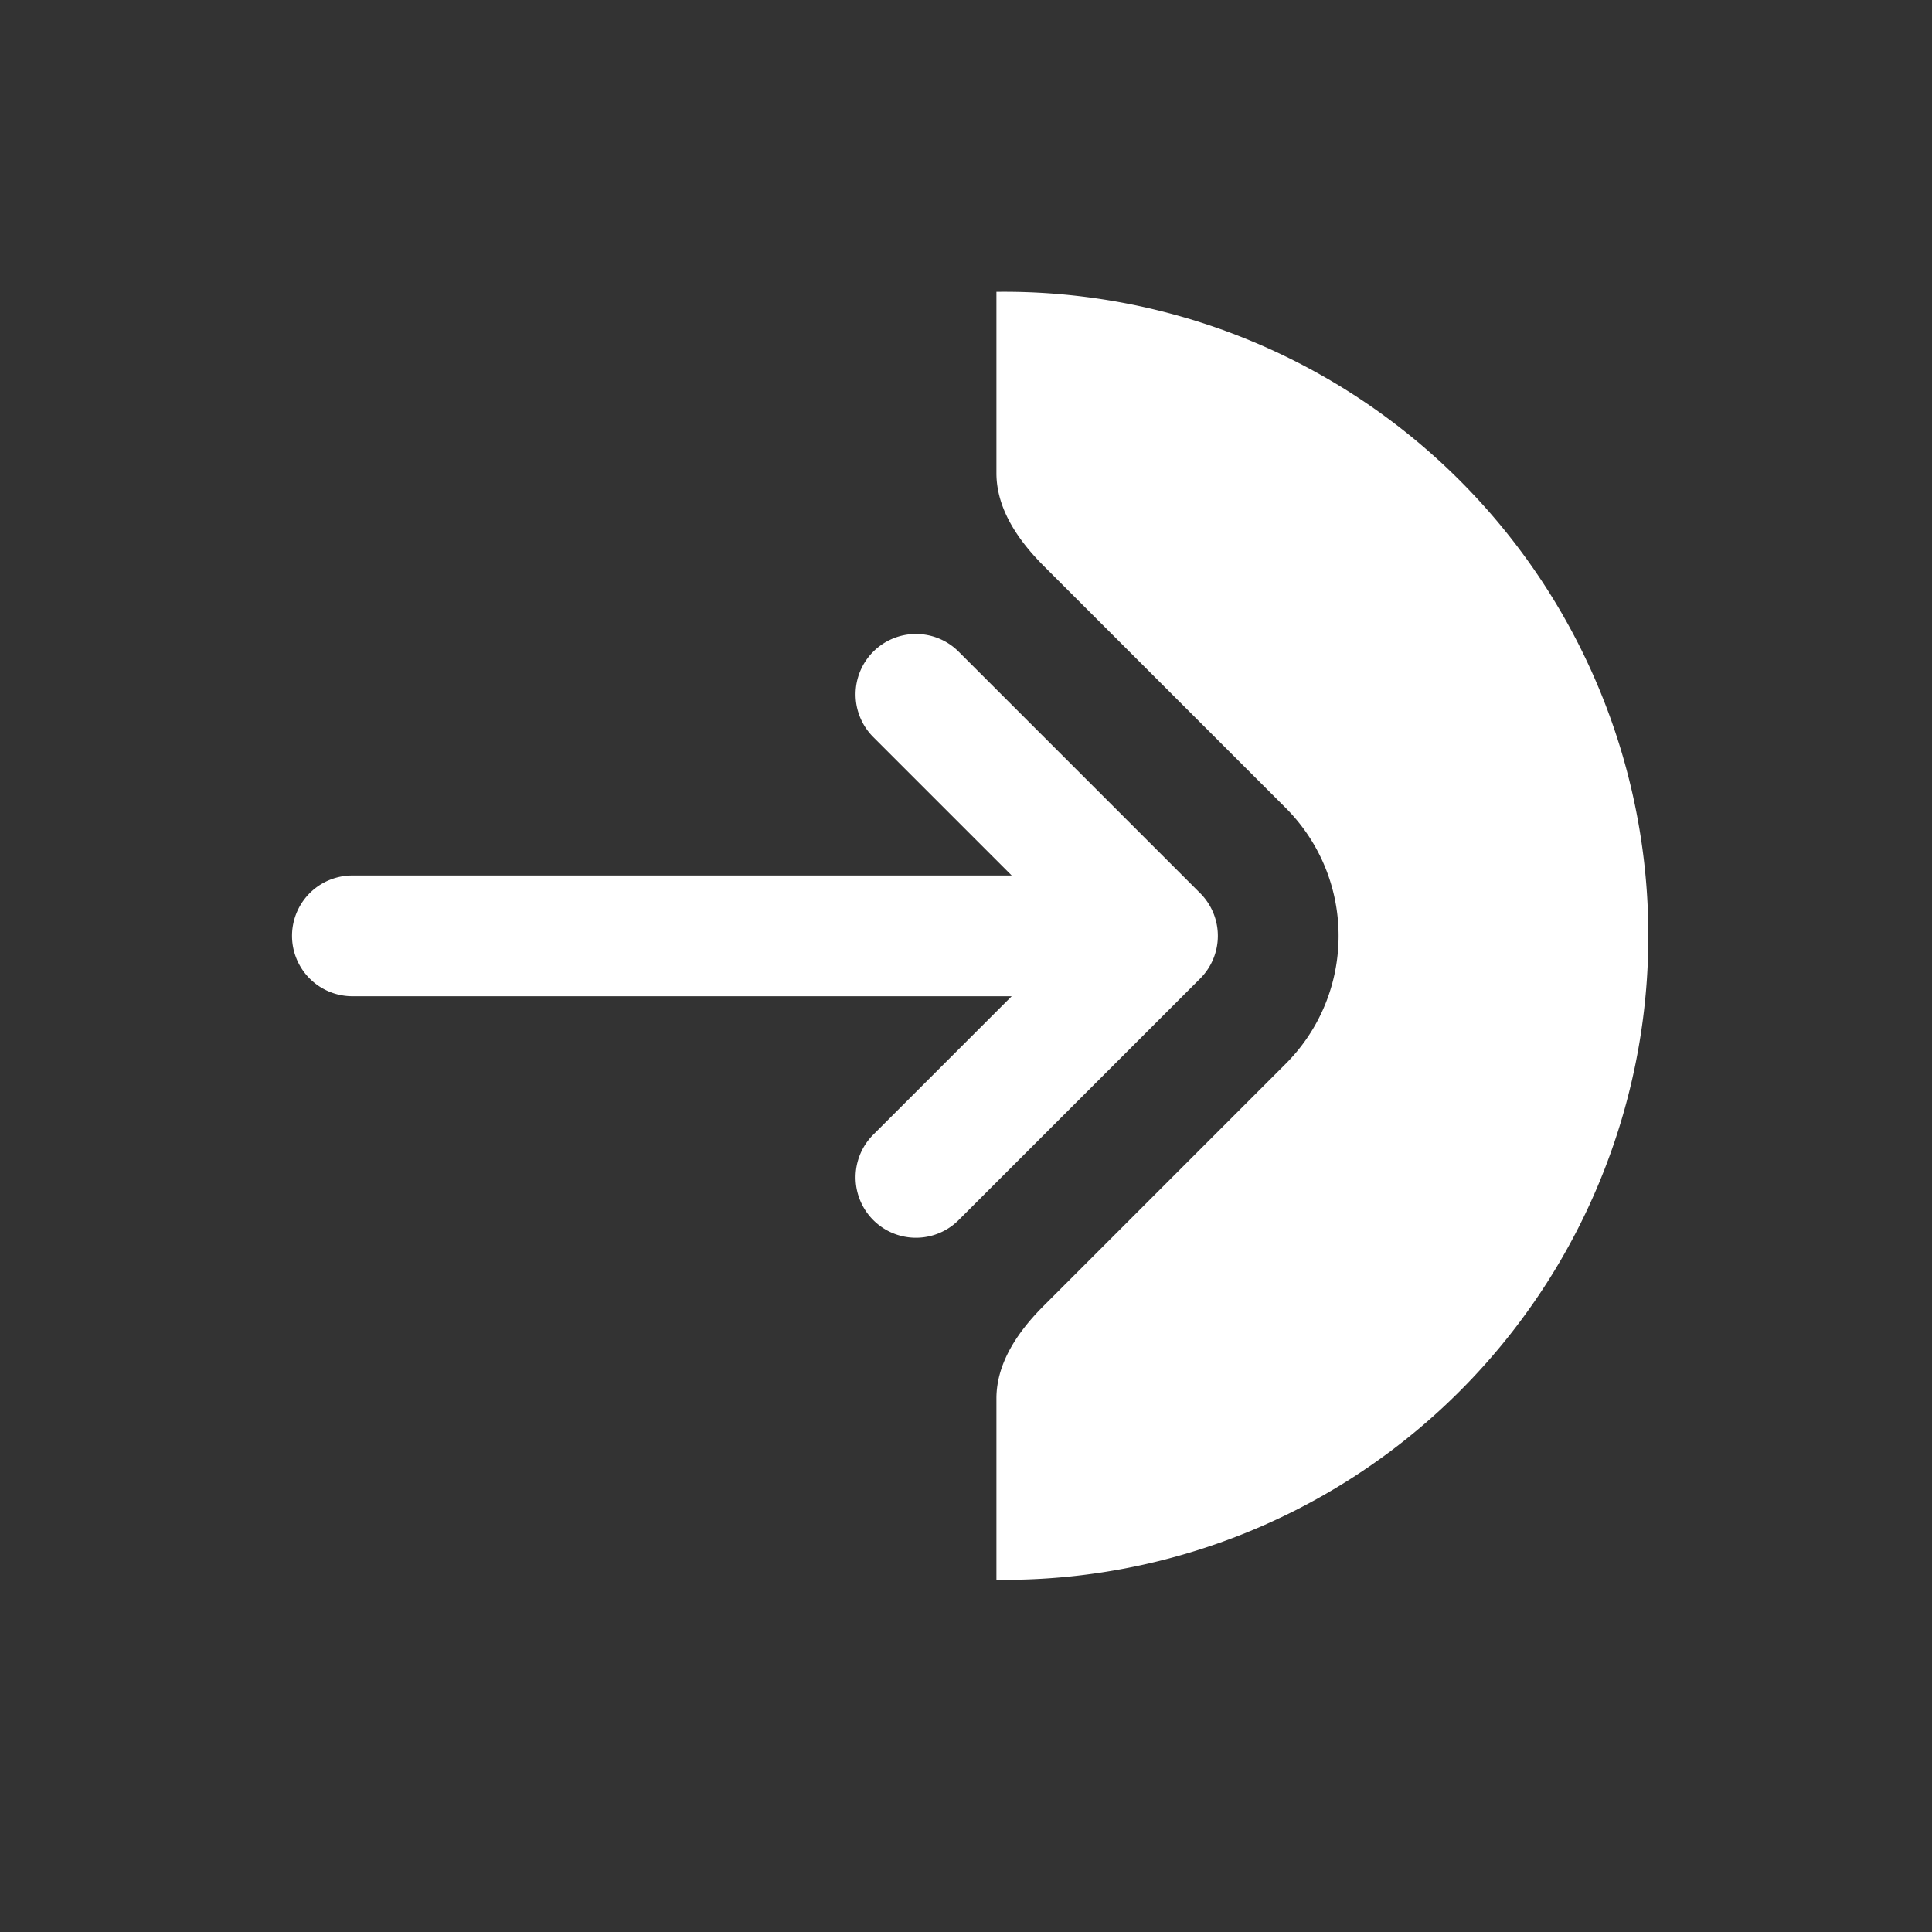
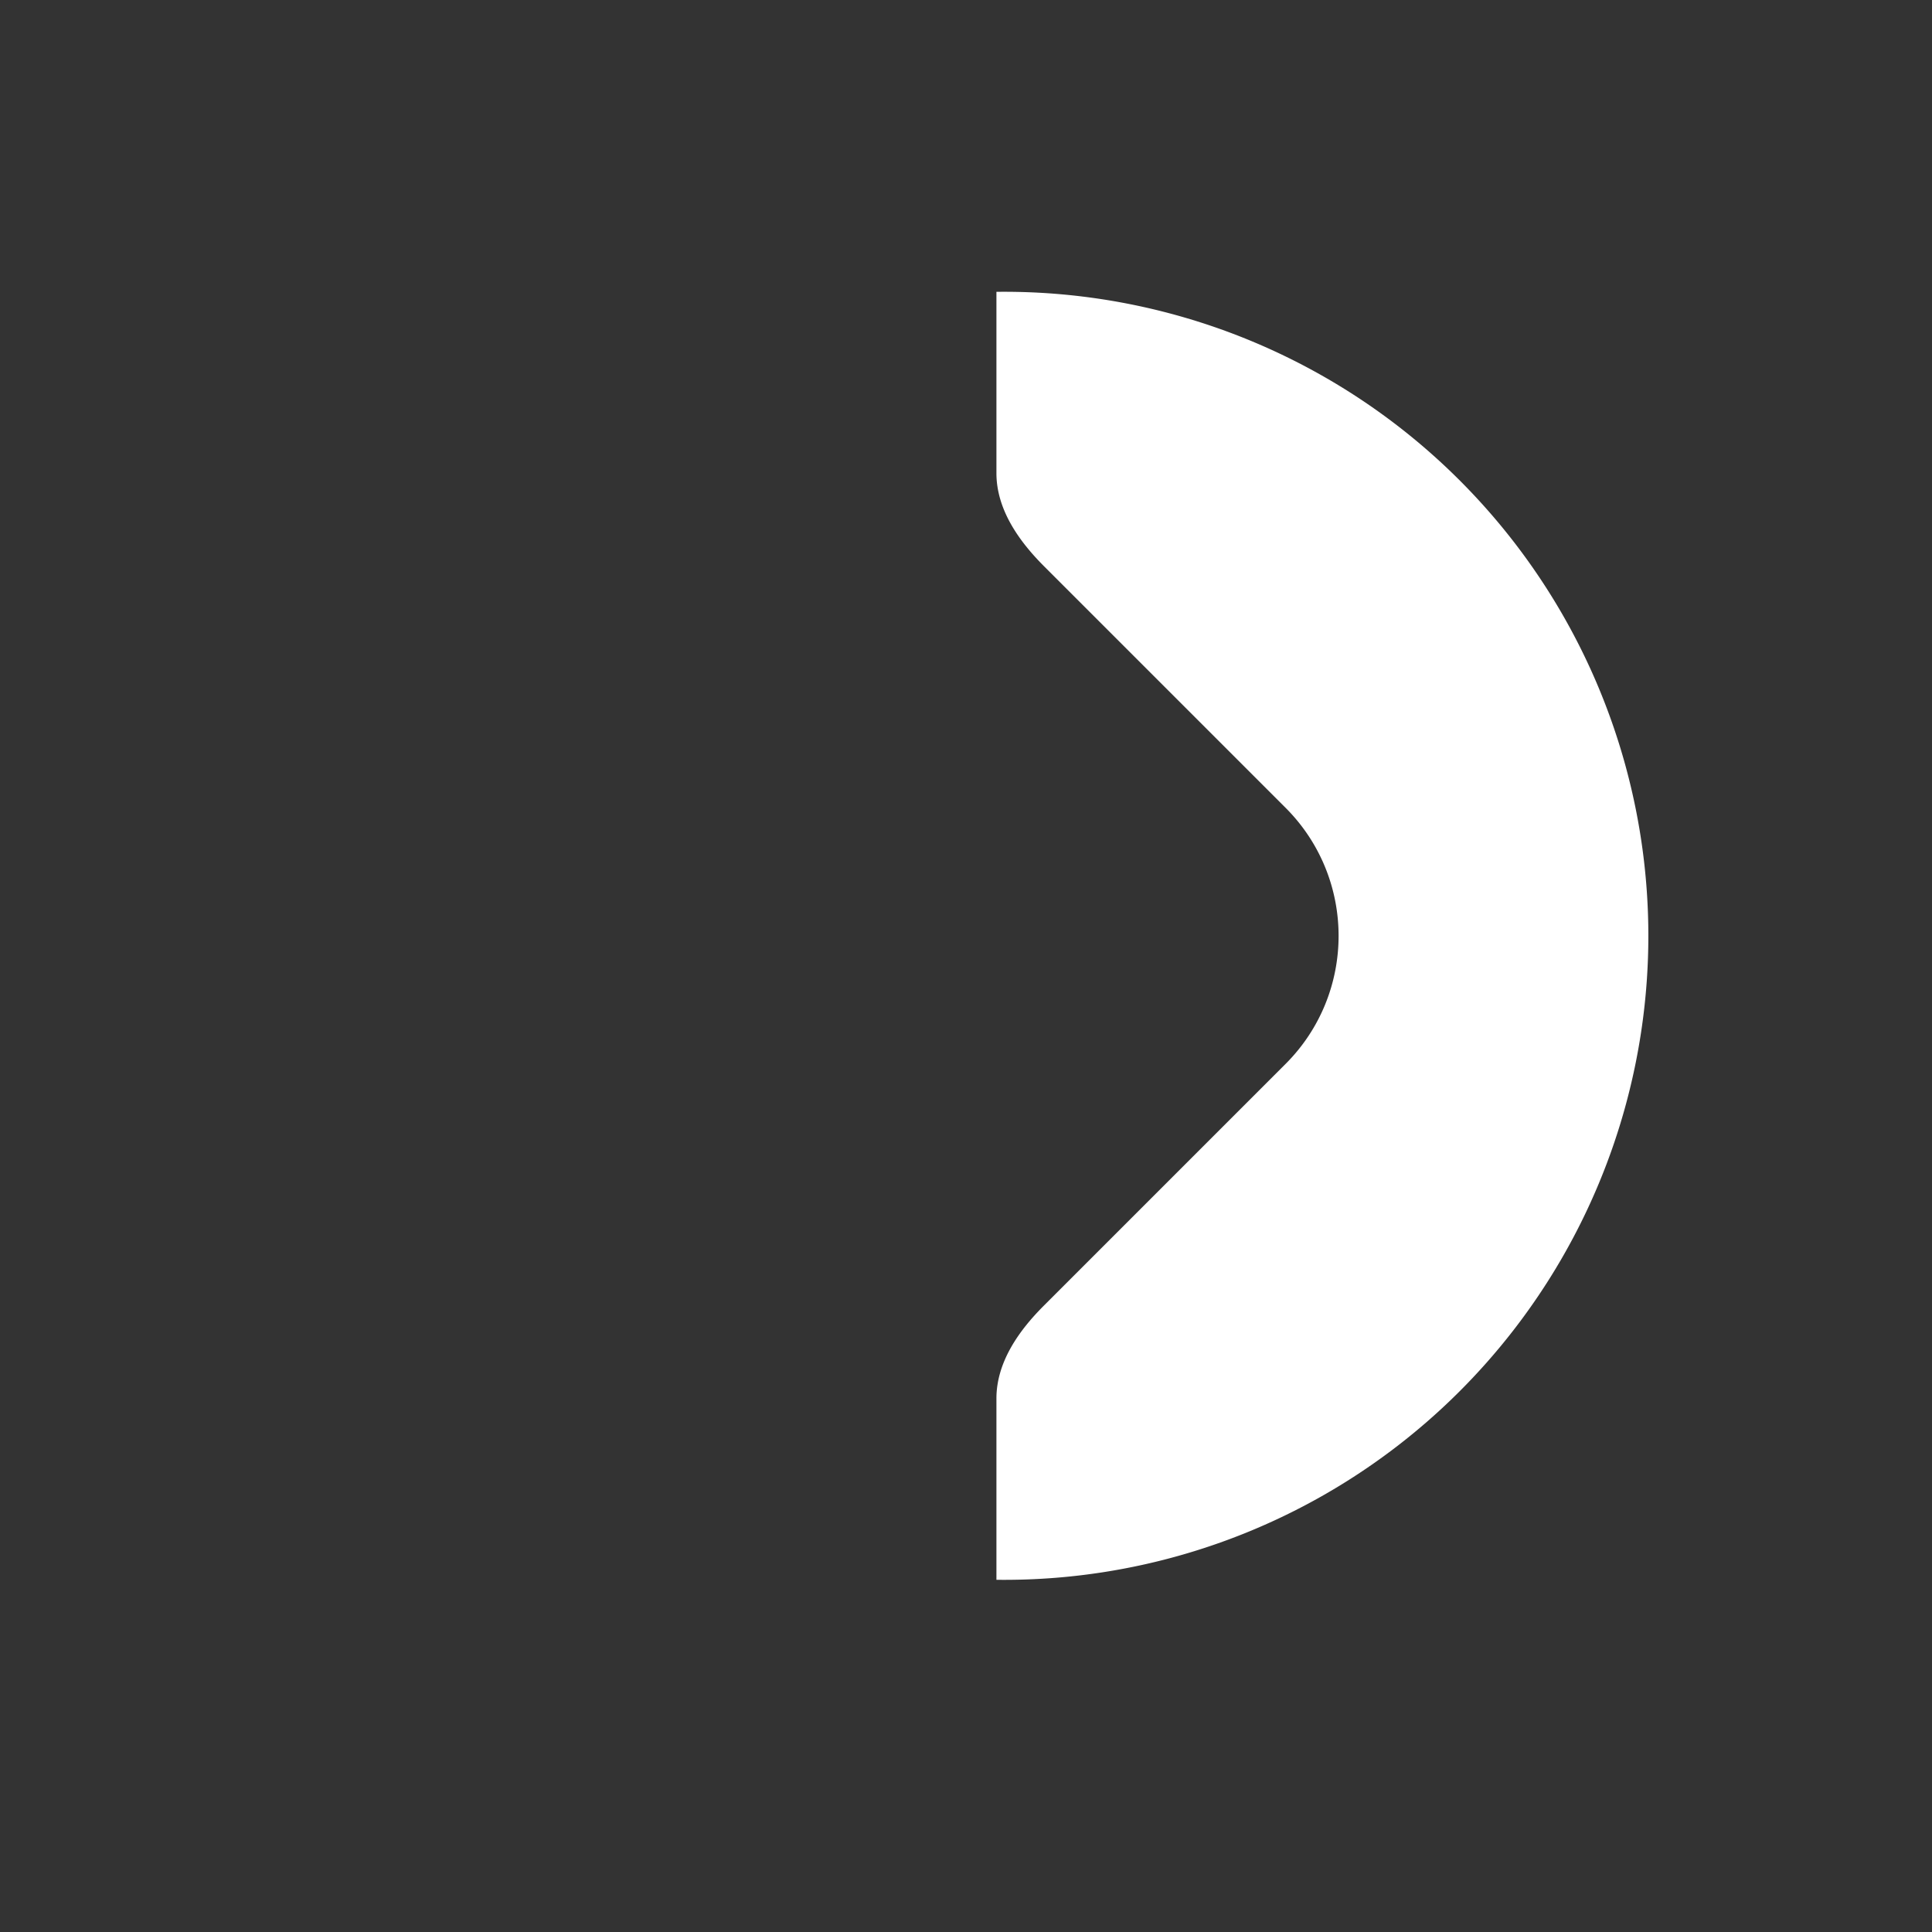
<svg xmlns="http://www.w3.org/2000/svg" width="20" height="20" fill="none">
  <rect width="100%" height="100%" fill="#333333" stroke="none" />
-   <path fill-rule="evenodd" clip-rule="evenodd" d="M9.04 6.746a.625.625 0 000 .884l1.433 1.433H3.648a.625.625 0 100 1.25h6.825L9.04 11.746a.625.625 0 00.884.884l2.5-2.5a.625.625 0 000-.884l-2.5-2.5a.625.625 0 00-.884 0z" fill="#fff" />
  <path d="M10.315 4.898c0 .373.229.7.493.964l2.5 2.5c.732.732.732 1.92 0 2.652l-2.5 2.5c-.264.263-.493.59-.493.963v1.877a6.667 6.667 0 100-13.333v1.877z" fill="#fff" />
</svg>